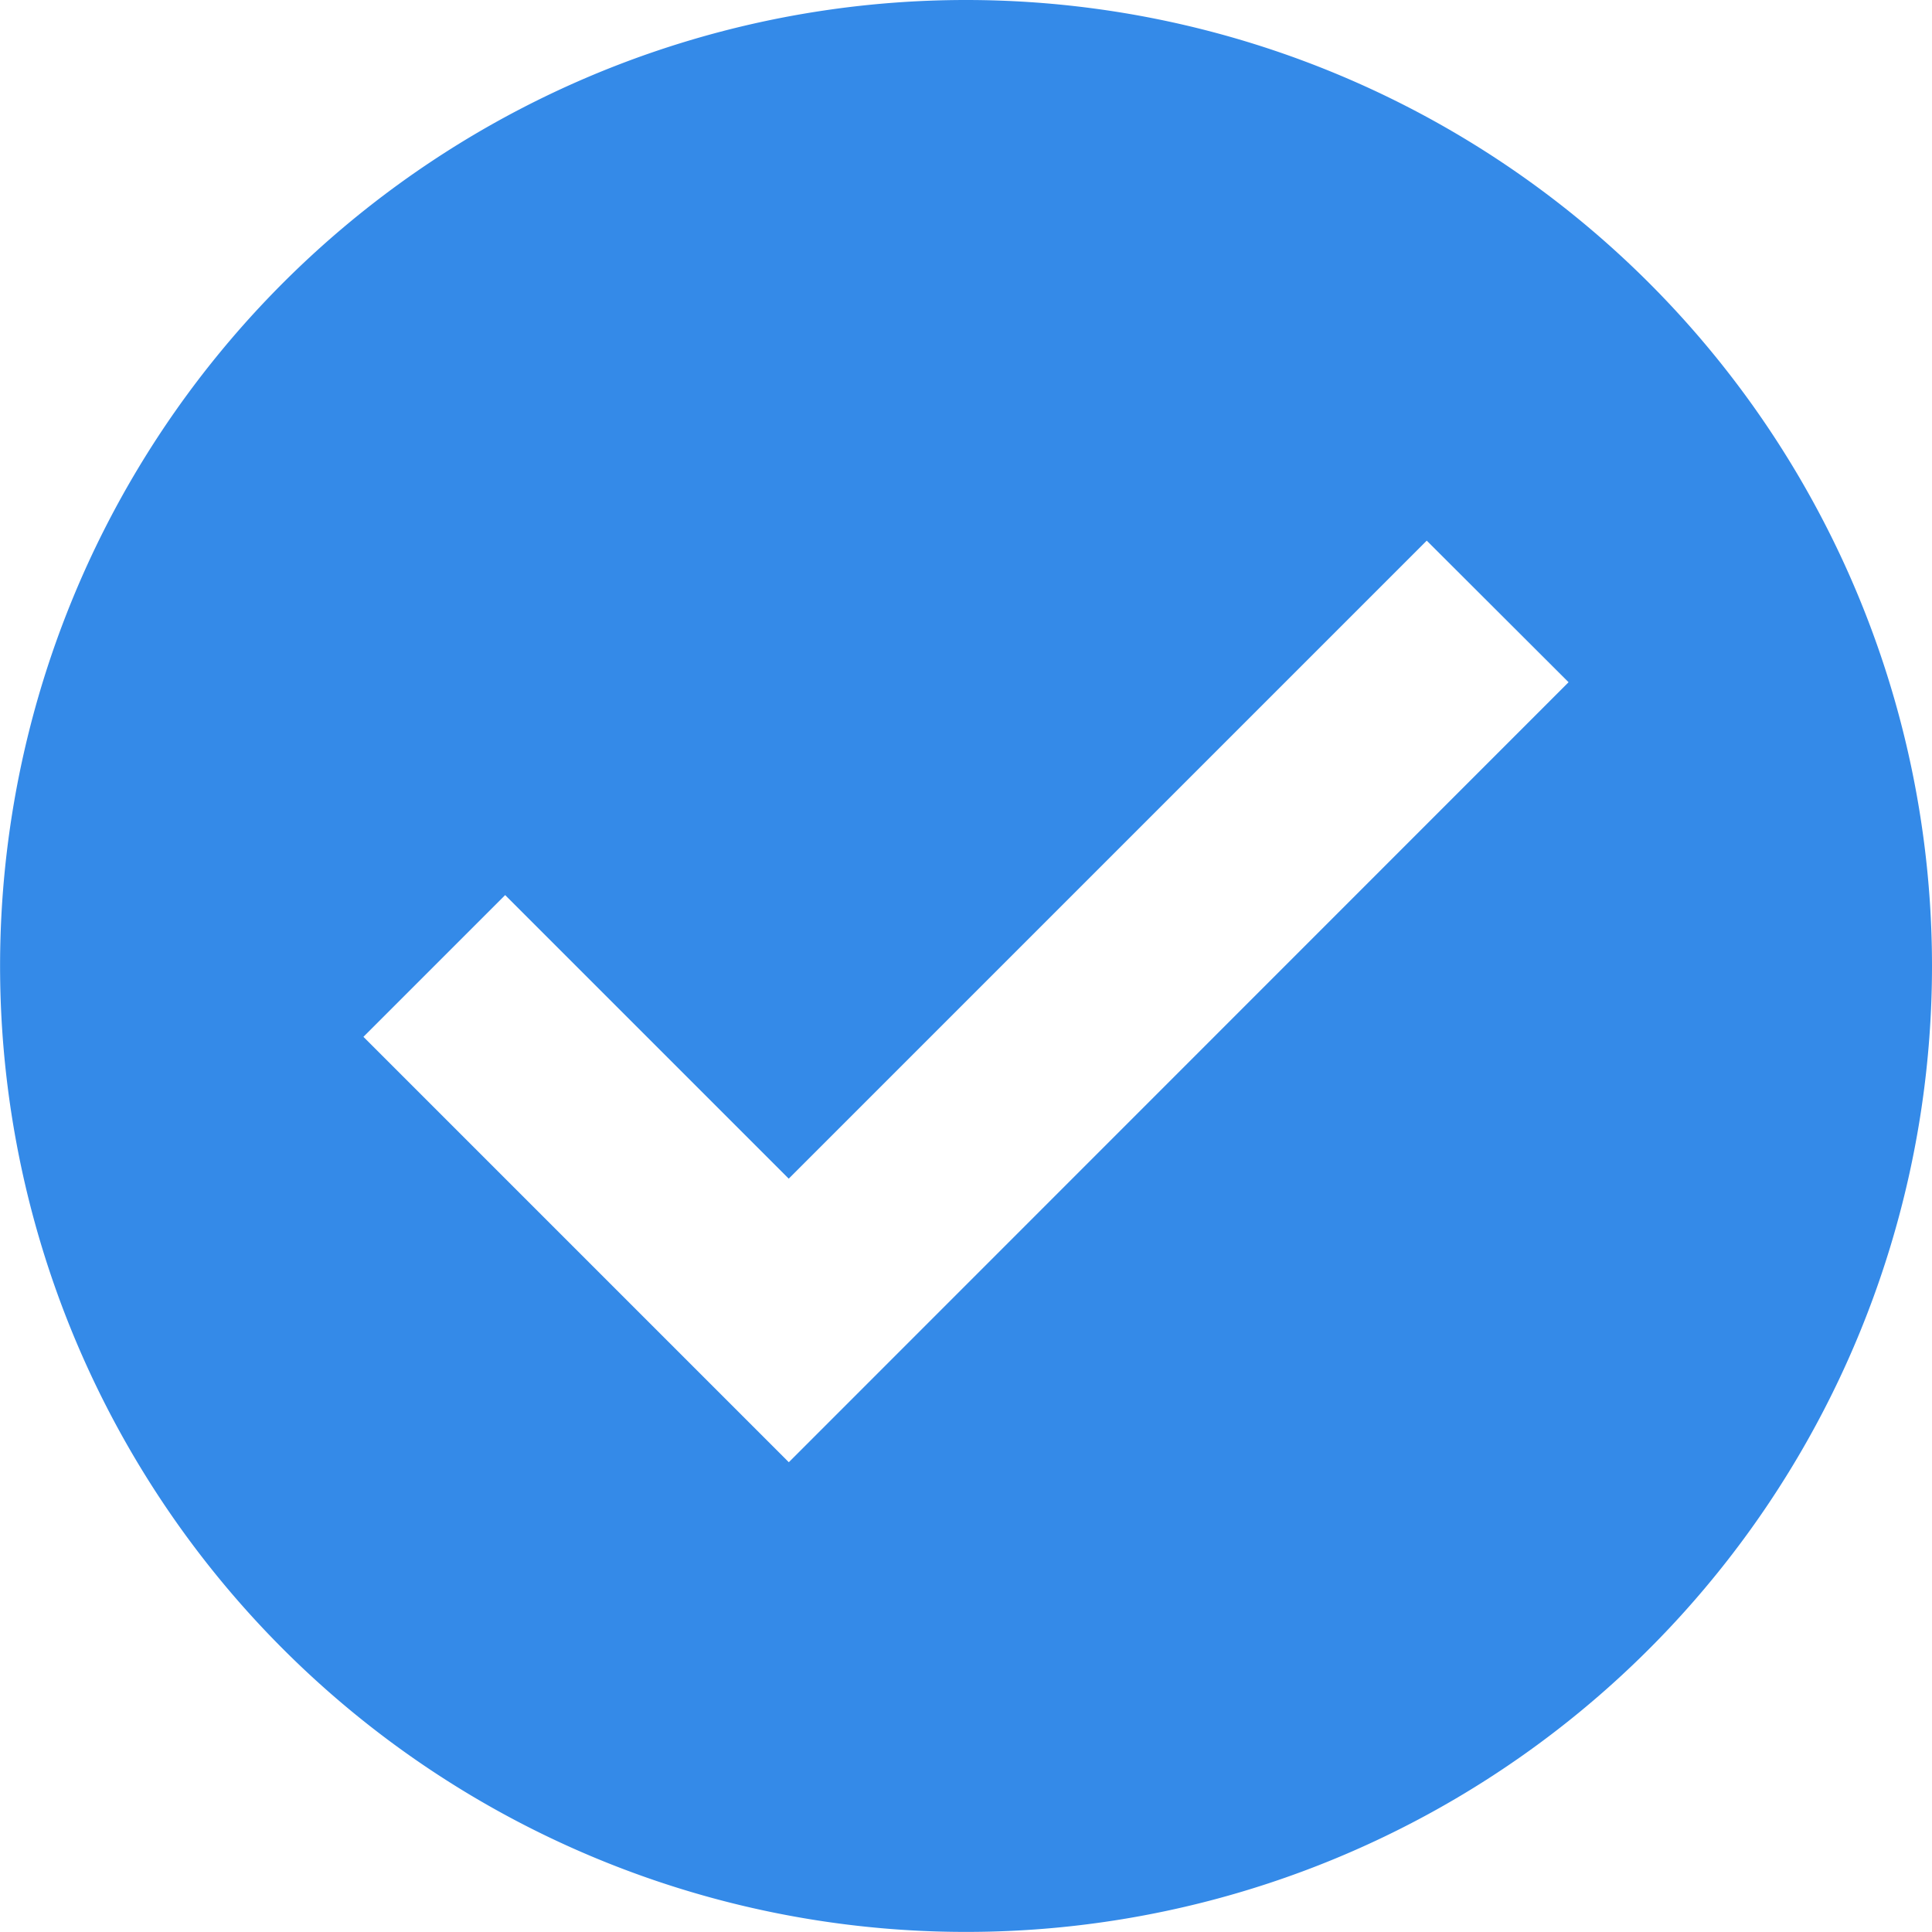
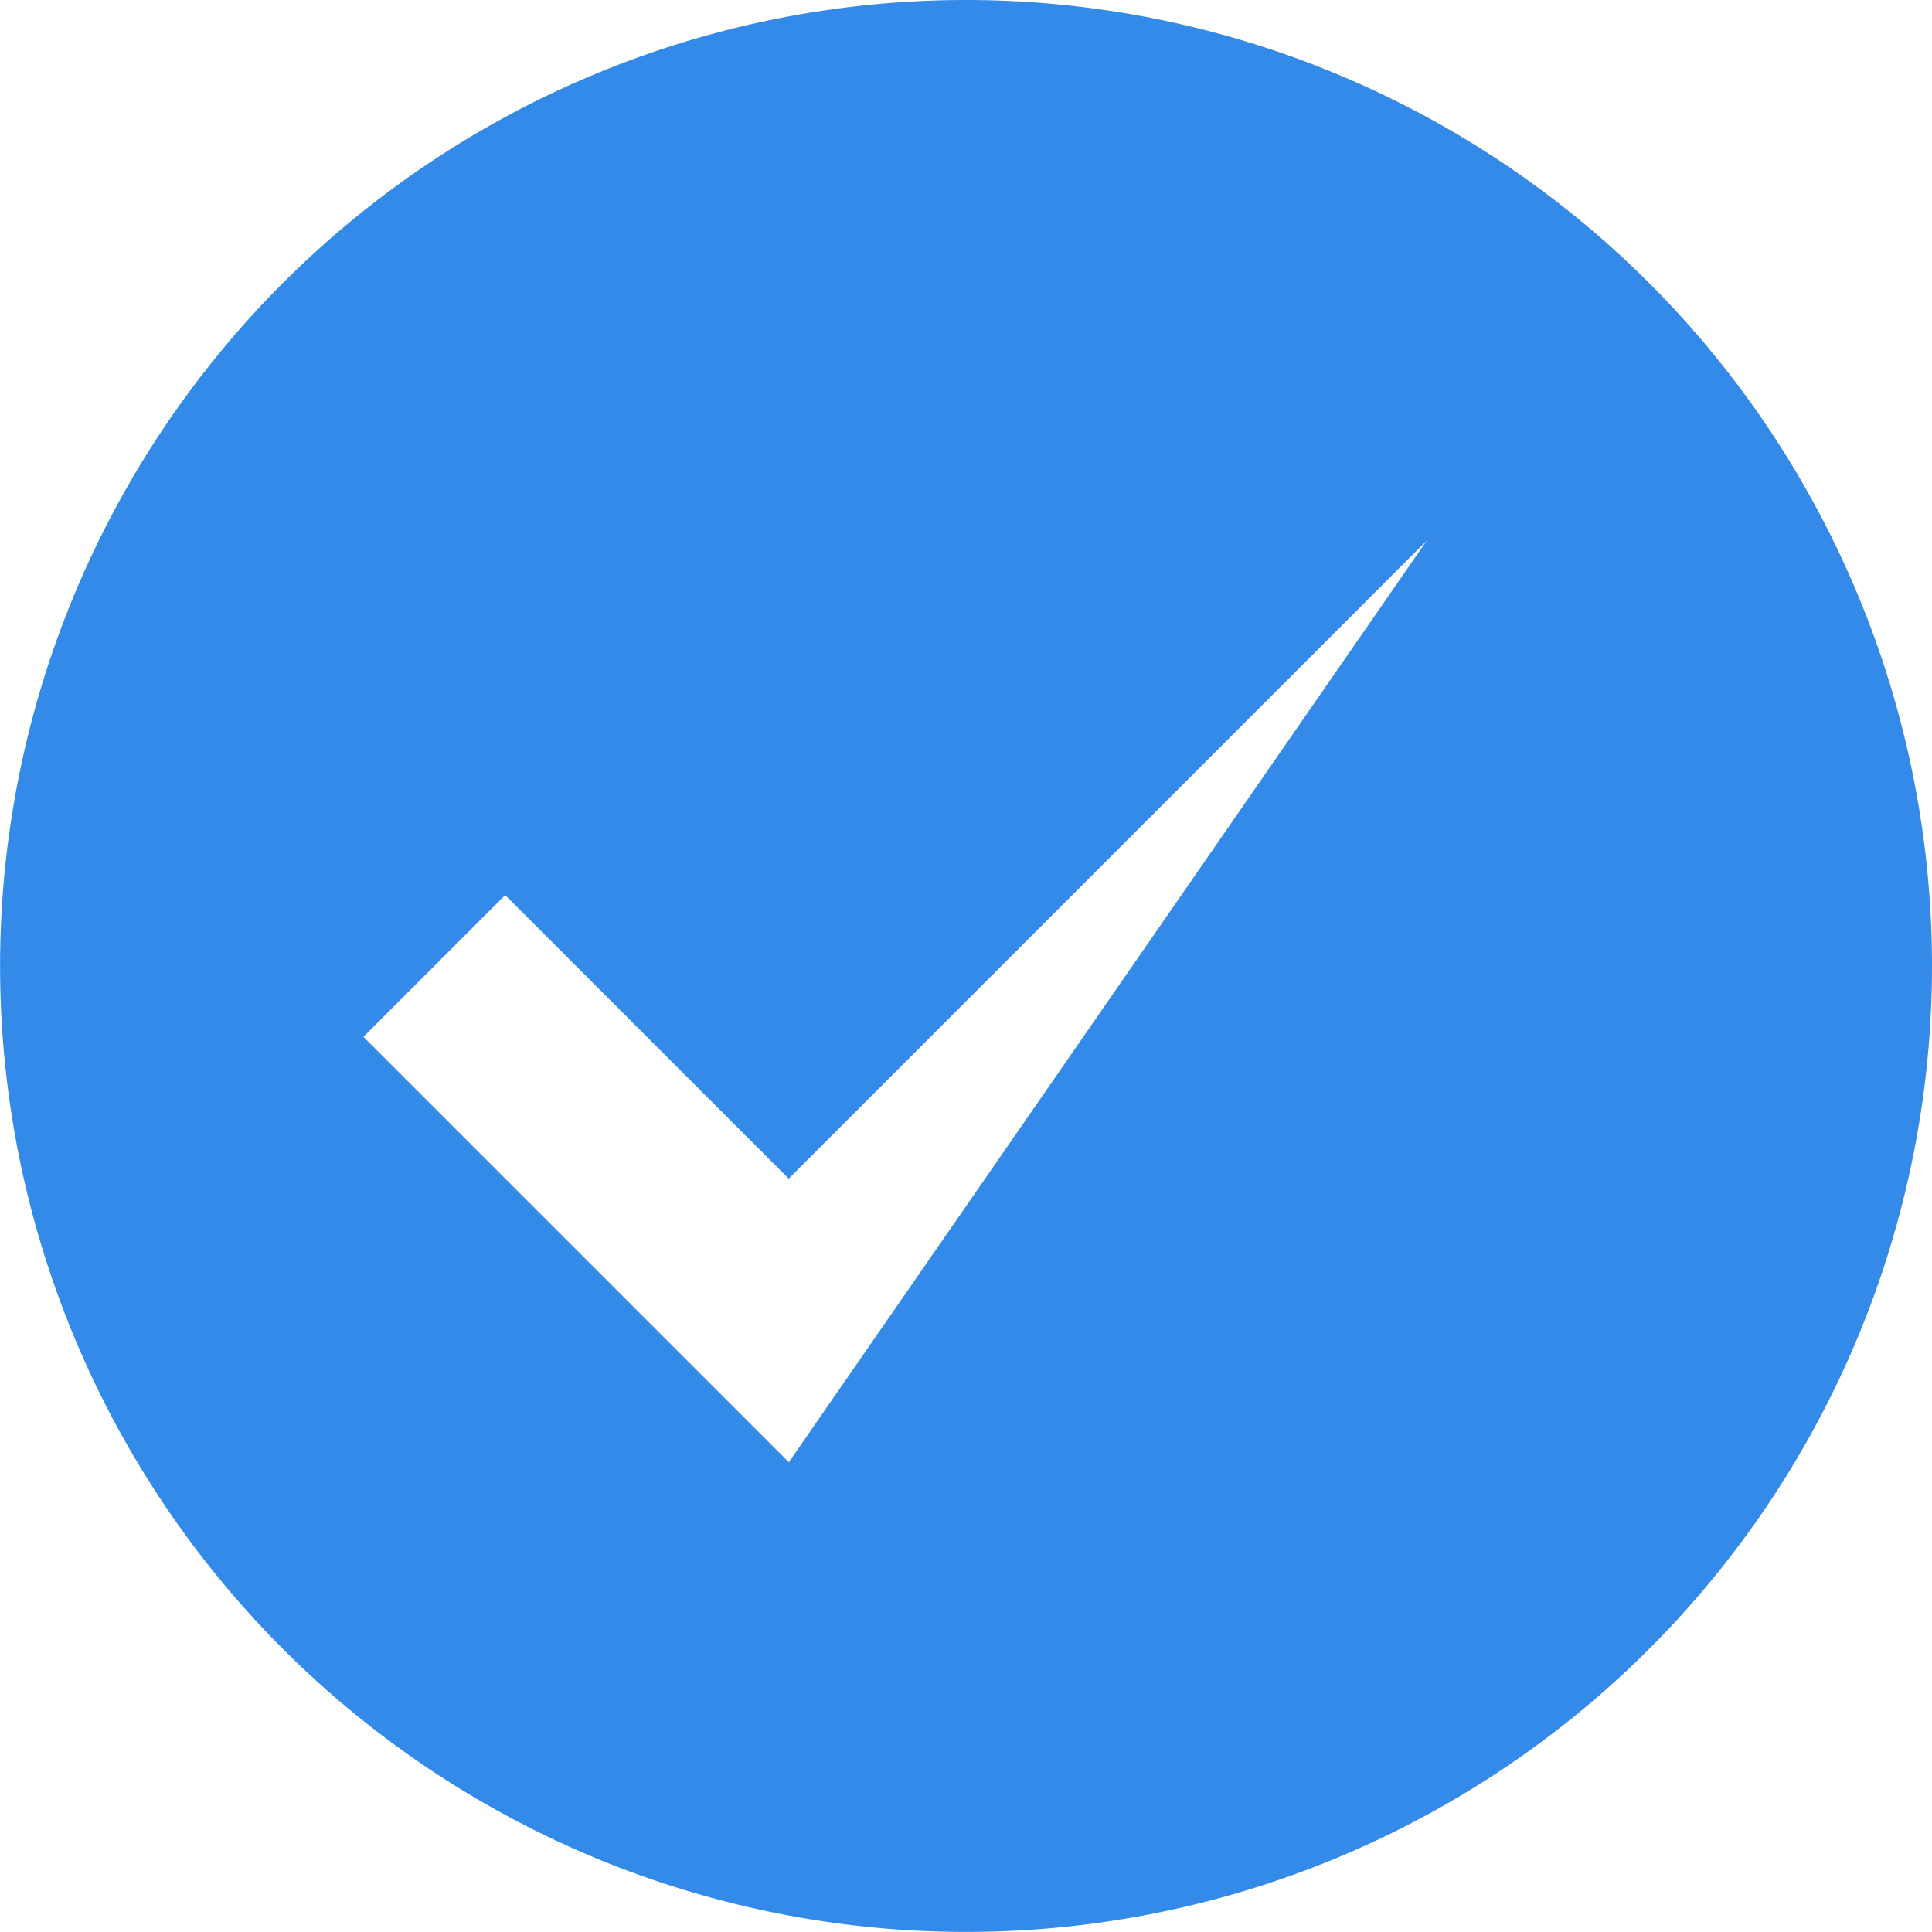
<svg xmlns="http://www.w3.org/2000/svg" width="24.071" height="24.071" viewBox="0 0 24.071 24.071">
-   <path id="checked" d="M12.035,0A12.035,12.035,0,1,0,24.071,12.035,12.036,12.036,0,0,0,12.035,0ZM9.828,18.218l-5.3-5.3,1.766-1.766,3.533,3.533,7.949-7.949L19.543,8.5Z" transform="translate(0)" fill="#348ae8" />
+   <path id="checked" d="M12.035,0A12.035,12.035,0,1,0,24.071,12.035,12.036,12.036,0,0,0,12.035,0ZM9.828,18.218l-5.3-5.3,1.766-1.766,3.533,3.533,7.949-7.949Z" transform="translate(0)" fill="#348ae8" />
</svg>